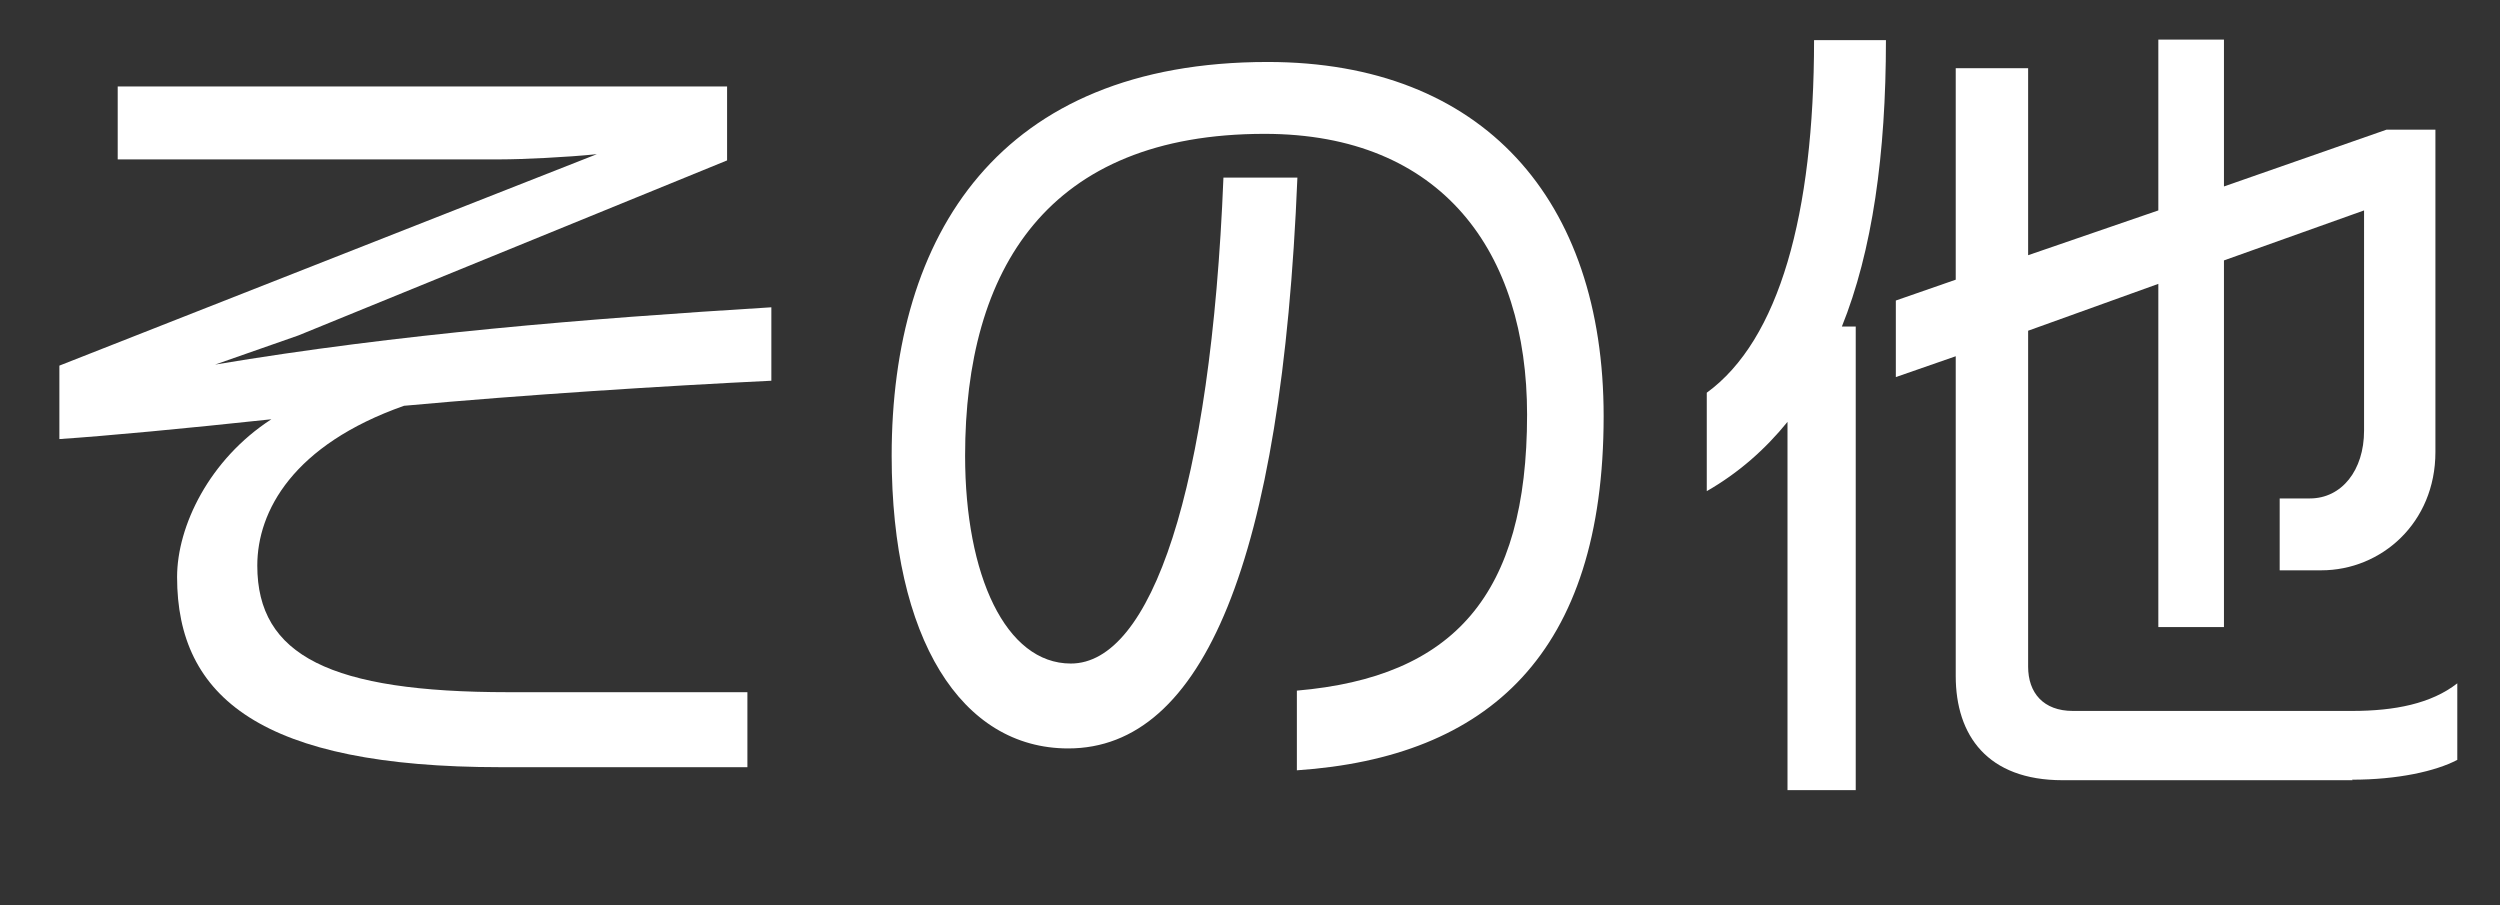
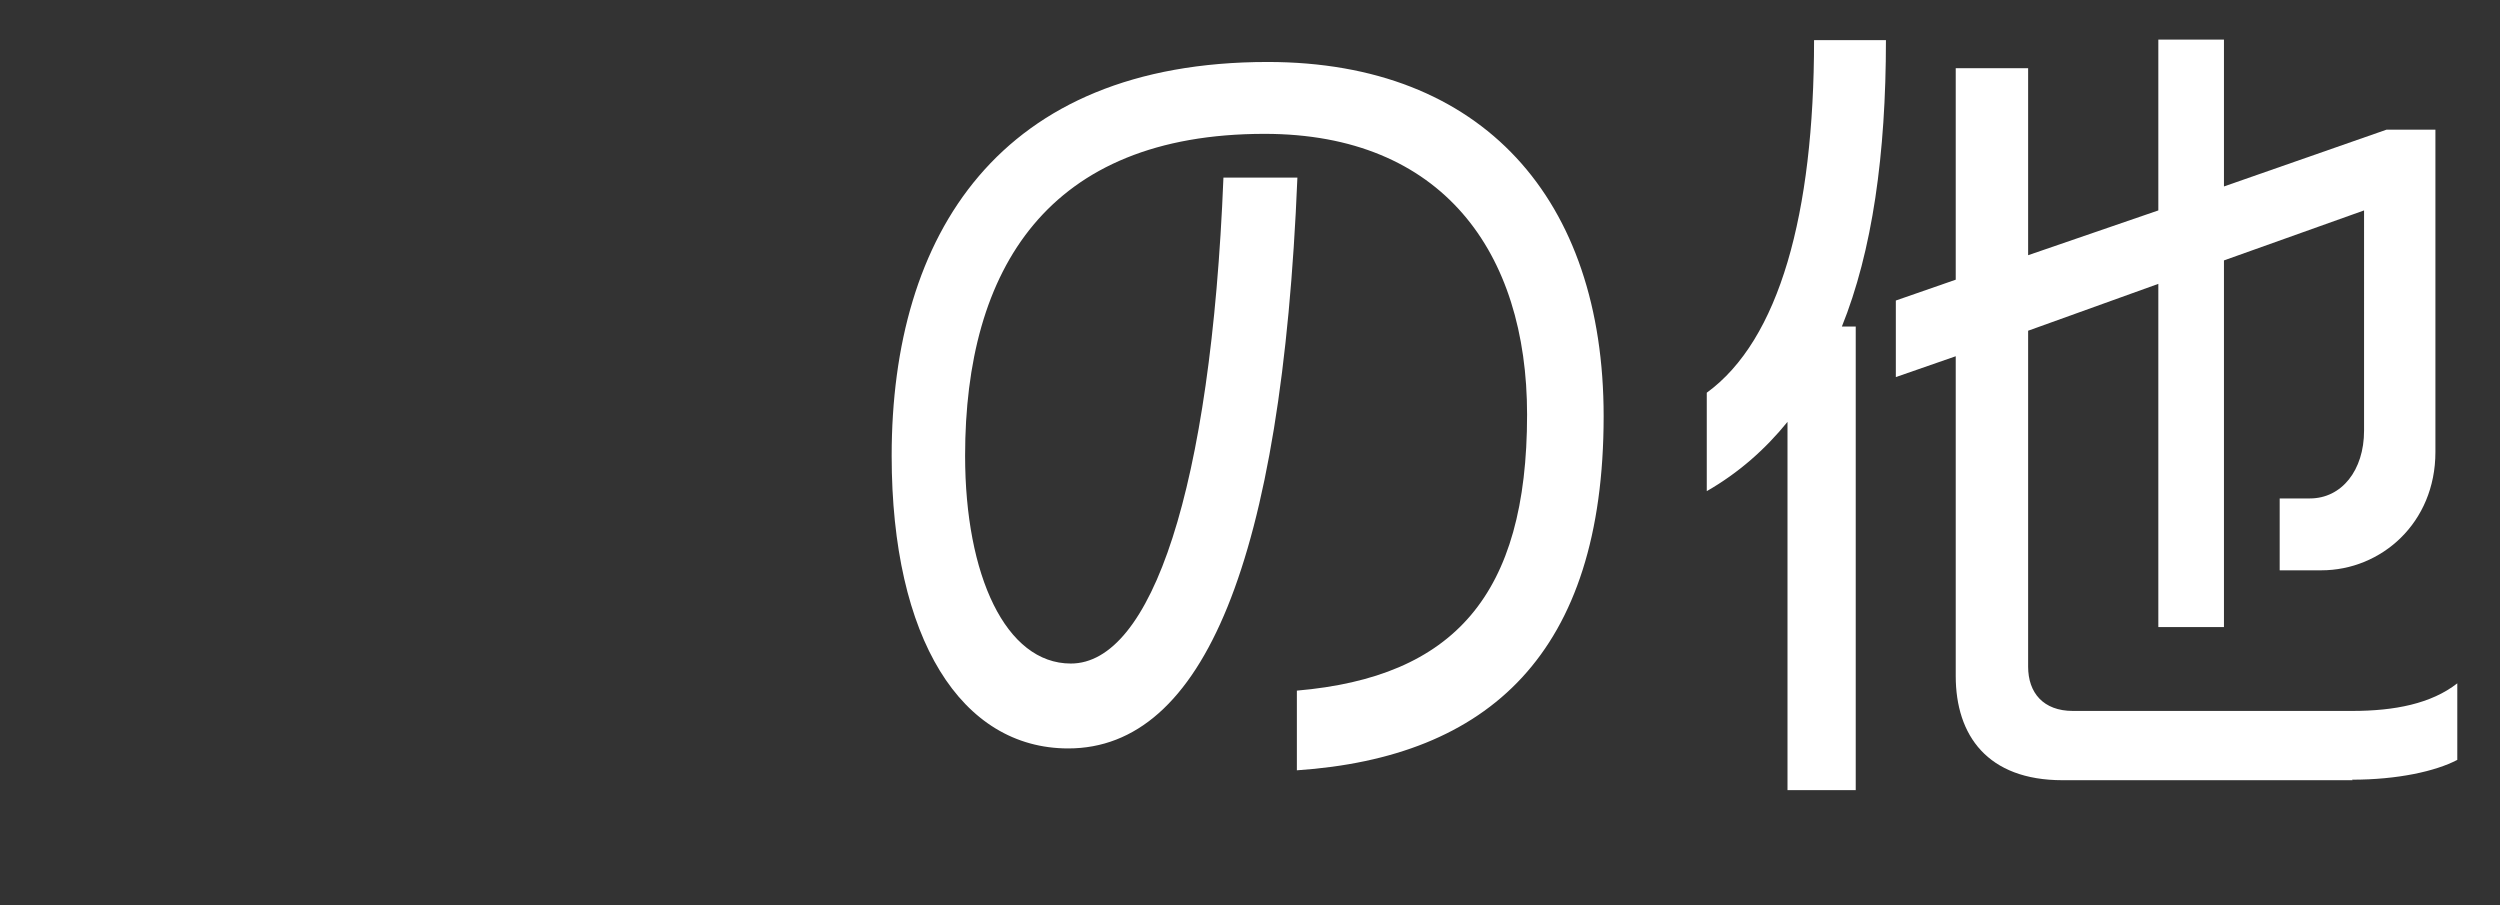
<svg xmlns="http://www.w3.org/2000/svg" width="48" height="17.38" viewBox="0 0 48 17.38">
  <rect x="0" y="0" width="48" height="17.38" fill="#333333" stroke="none" />
  <defs>
    <style>.d{fill:#fff;}</style>
  </defs>
  <g id="a" />
  <g id="b">
    <g id="c">
      <g>
-         <path class="d" d="M7.76,7.79c-2.13,.75-2.82,2.02-2.82,3.07,0,1.73,1.41,2.43,4.82,2.43h4.59v1.44h-4.74c-4.59,0-6.21-1.34-6.21-3.65,0-.98,.62-2.26,1.81-3.03-1.68,.18-3.17,.32-4.07,.38v-1.41L11.46,2.96c-.58,.06-1.44,.1-1.84,.1H2.26V1.66H13.96v1.42L5.73,6.44l-1.6,.56c3.52-.59,7.11-.88,10.68-1.1v1.41c-2.06,.1-4.75,.27-7.04,.48Z" />
        <path class="d" d="M24.9,14.8v-1.54c3.01-.26,4.42-1.83,4.42-5.3,0-3.12-1.63-5.39-5.04-5.39-4.16,0-5.75,2.59-5.75,6.18,0,2.3,.78,3.99,2.03,3.99,1.54,0,2.69-3.33,2.93-9.33h1.42c-.3,7.36-1.81,10.96-4.4,10.96-2.05,0-3.39-2.1-3.39-5.62,0-4.24,2.06-7.56,7.22-7.56,4.13,0,6.45,2.64,6.45,6.8,0,4.56-2.21,6.55-5.89,6.8Z" />
        <path class="d" d="M35.36,6.27h.27V15.17h-1.31v-7.07c-.43,.53-.94,.98-1.55,1.33v-1.89c1.39-1.01,2.06-3.43,2.06-6.77h1.38c0,2.19-.26,4.05-.85,5.51Zm9.81,8.71h-5.57c-1.44,0-2.05-.86-2.05-2V6.84l-1.15,.4v-1.47l1.15-.4V1.31h1.39v3.59l2.5-.86V.76h1.26V3.58l3.12-1.09h.94v6.19c0,1.36-1.04,2.27-2.19,2.27h-.8v-1.38h.58c.61,0,1.04-.54,1.04-1.3V4.04l-2.69,.96v7.04h-1.26V5.45l-2.5,.9v6.45c0,.5,.29,.85,.86,.85h5.36c.82,0,1.52-.14,2.02-.53v1.47c-.42,.22-1.15,.38-2.02,.38Z" />
      </g>
    </g>
  </g>
</svg>